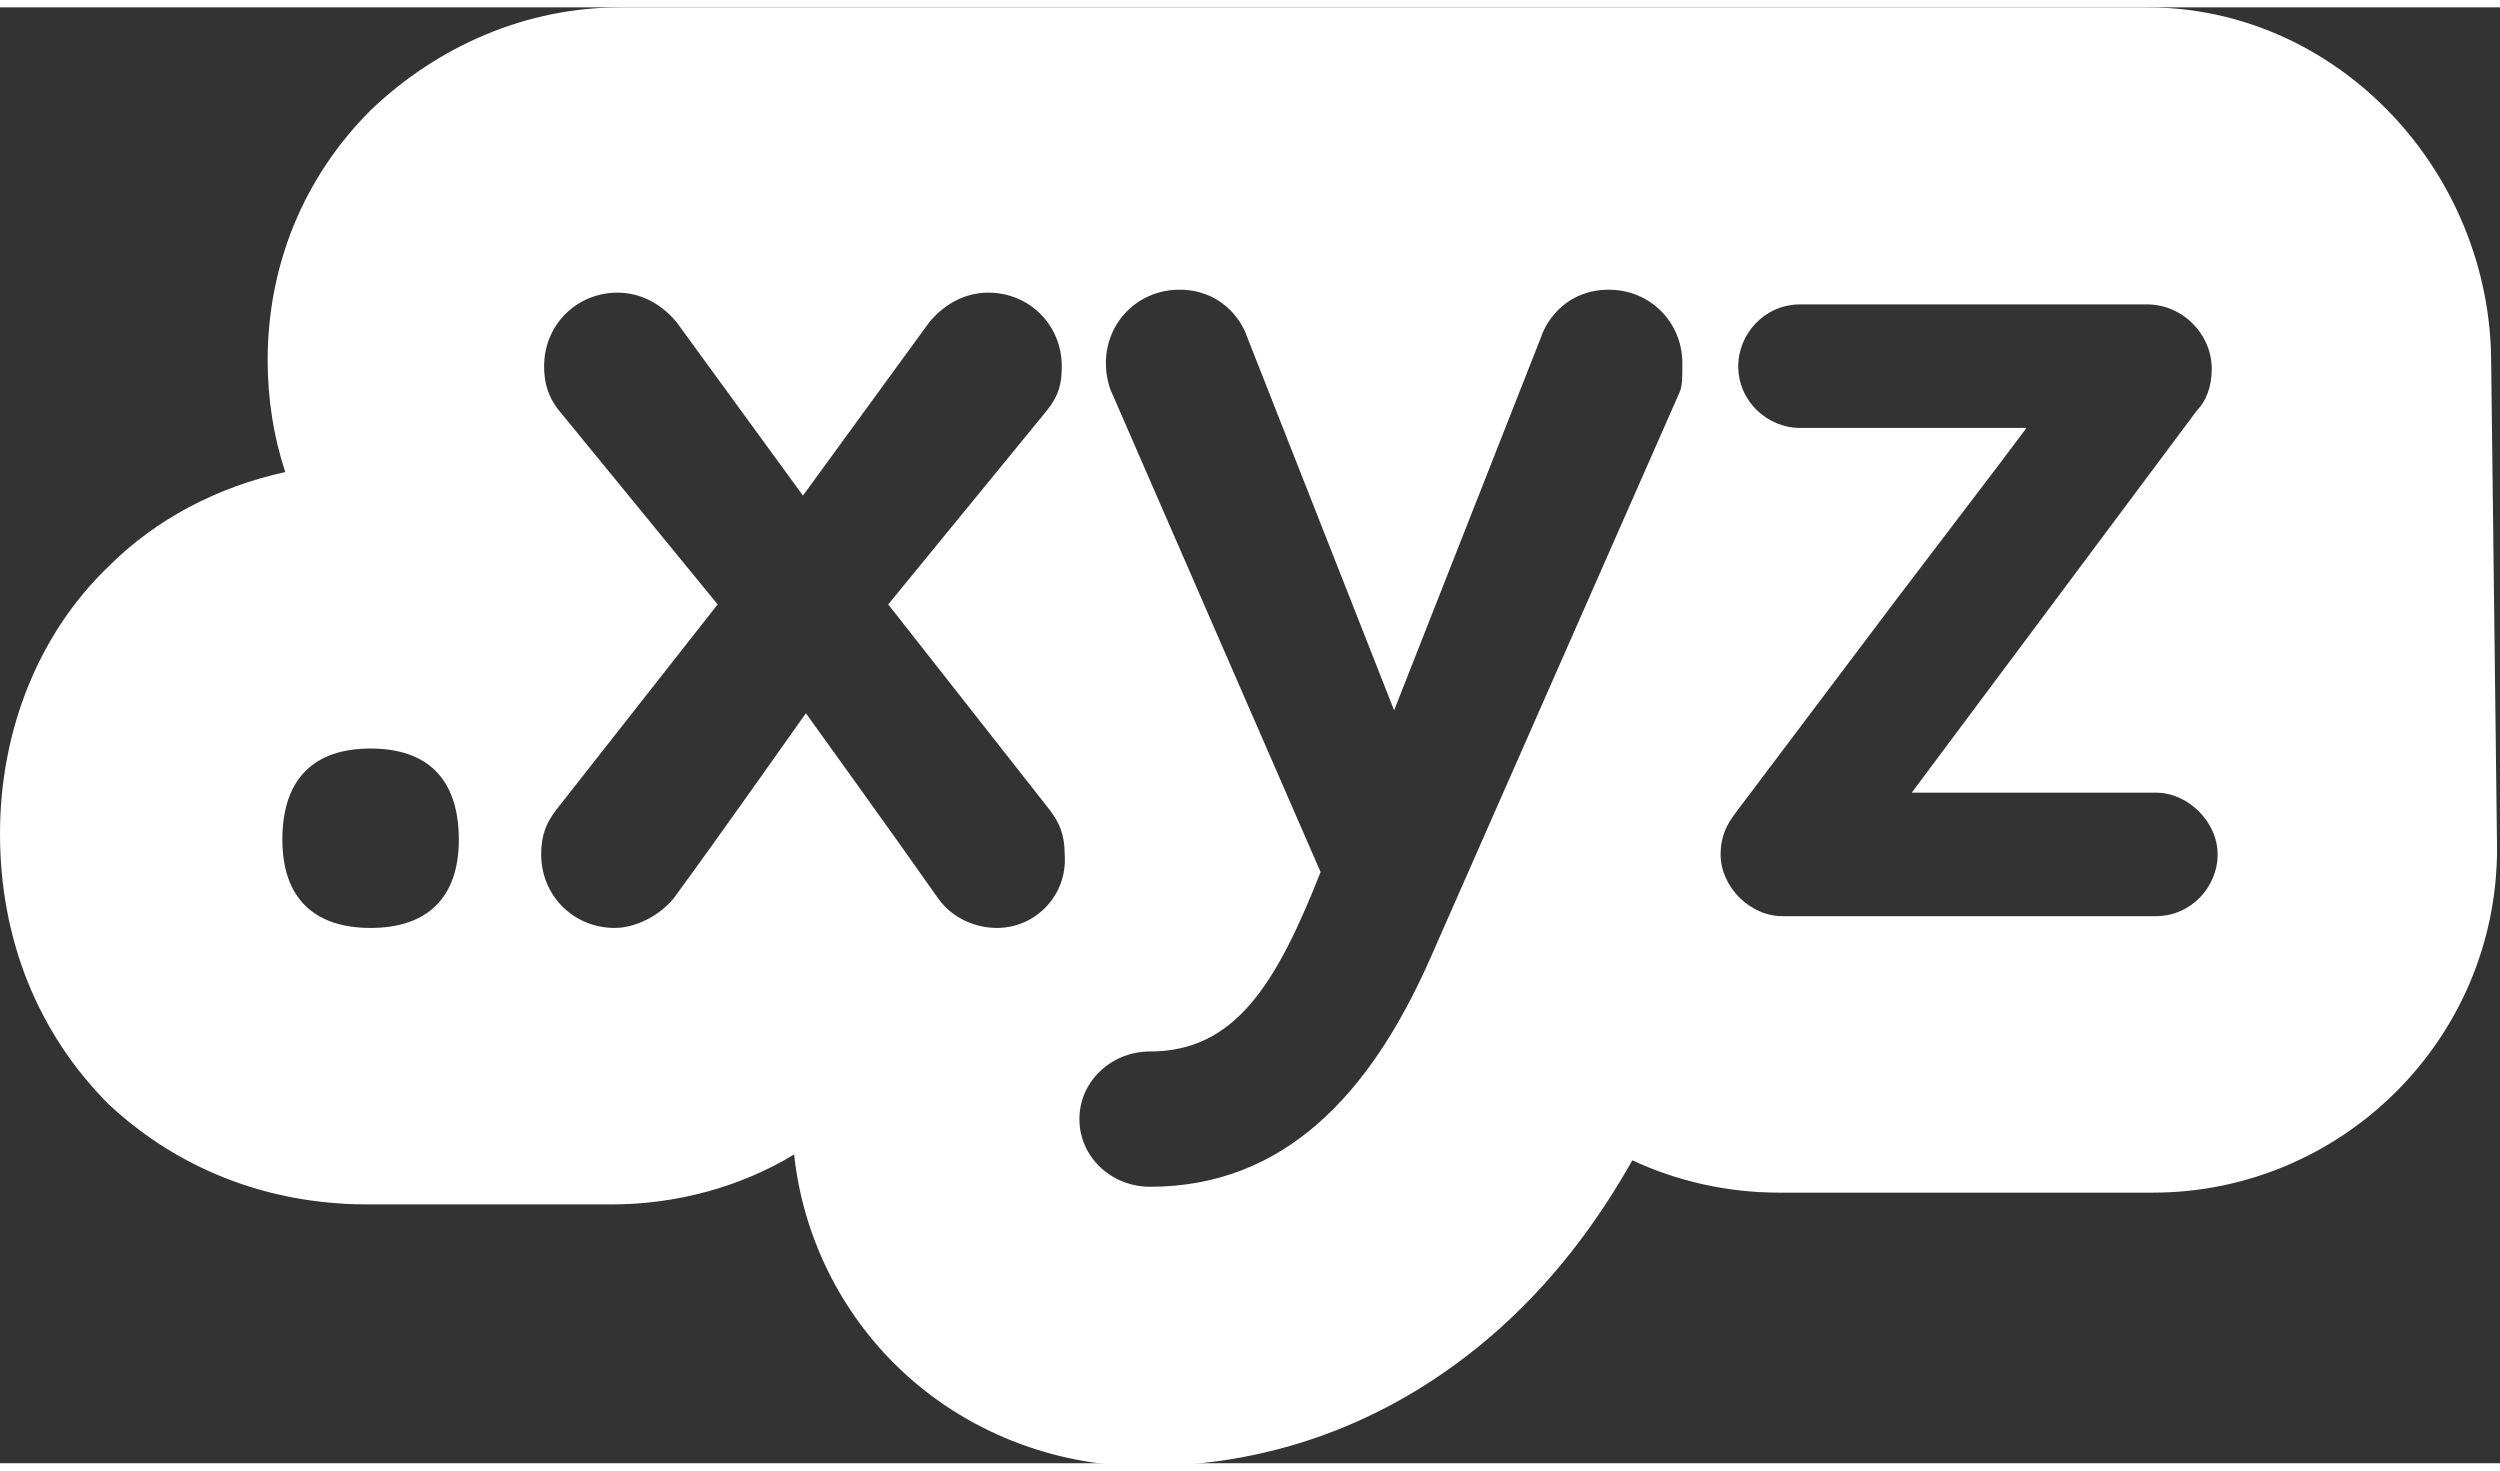
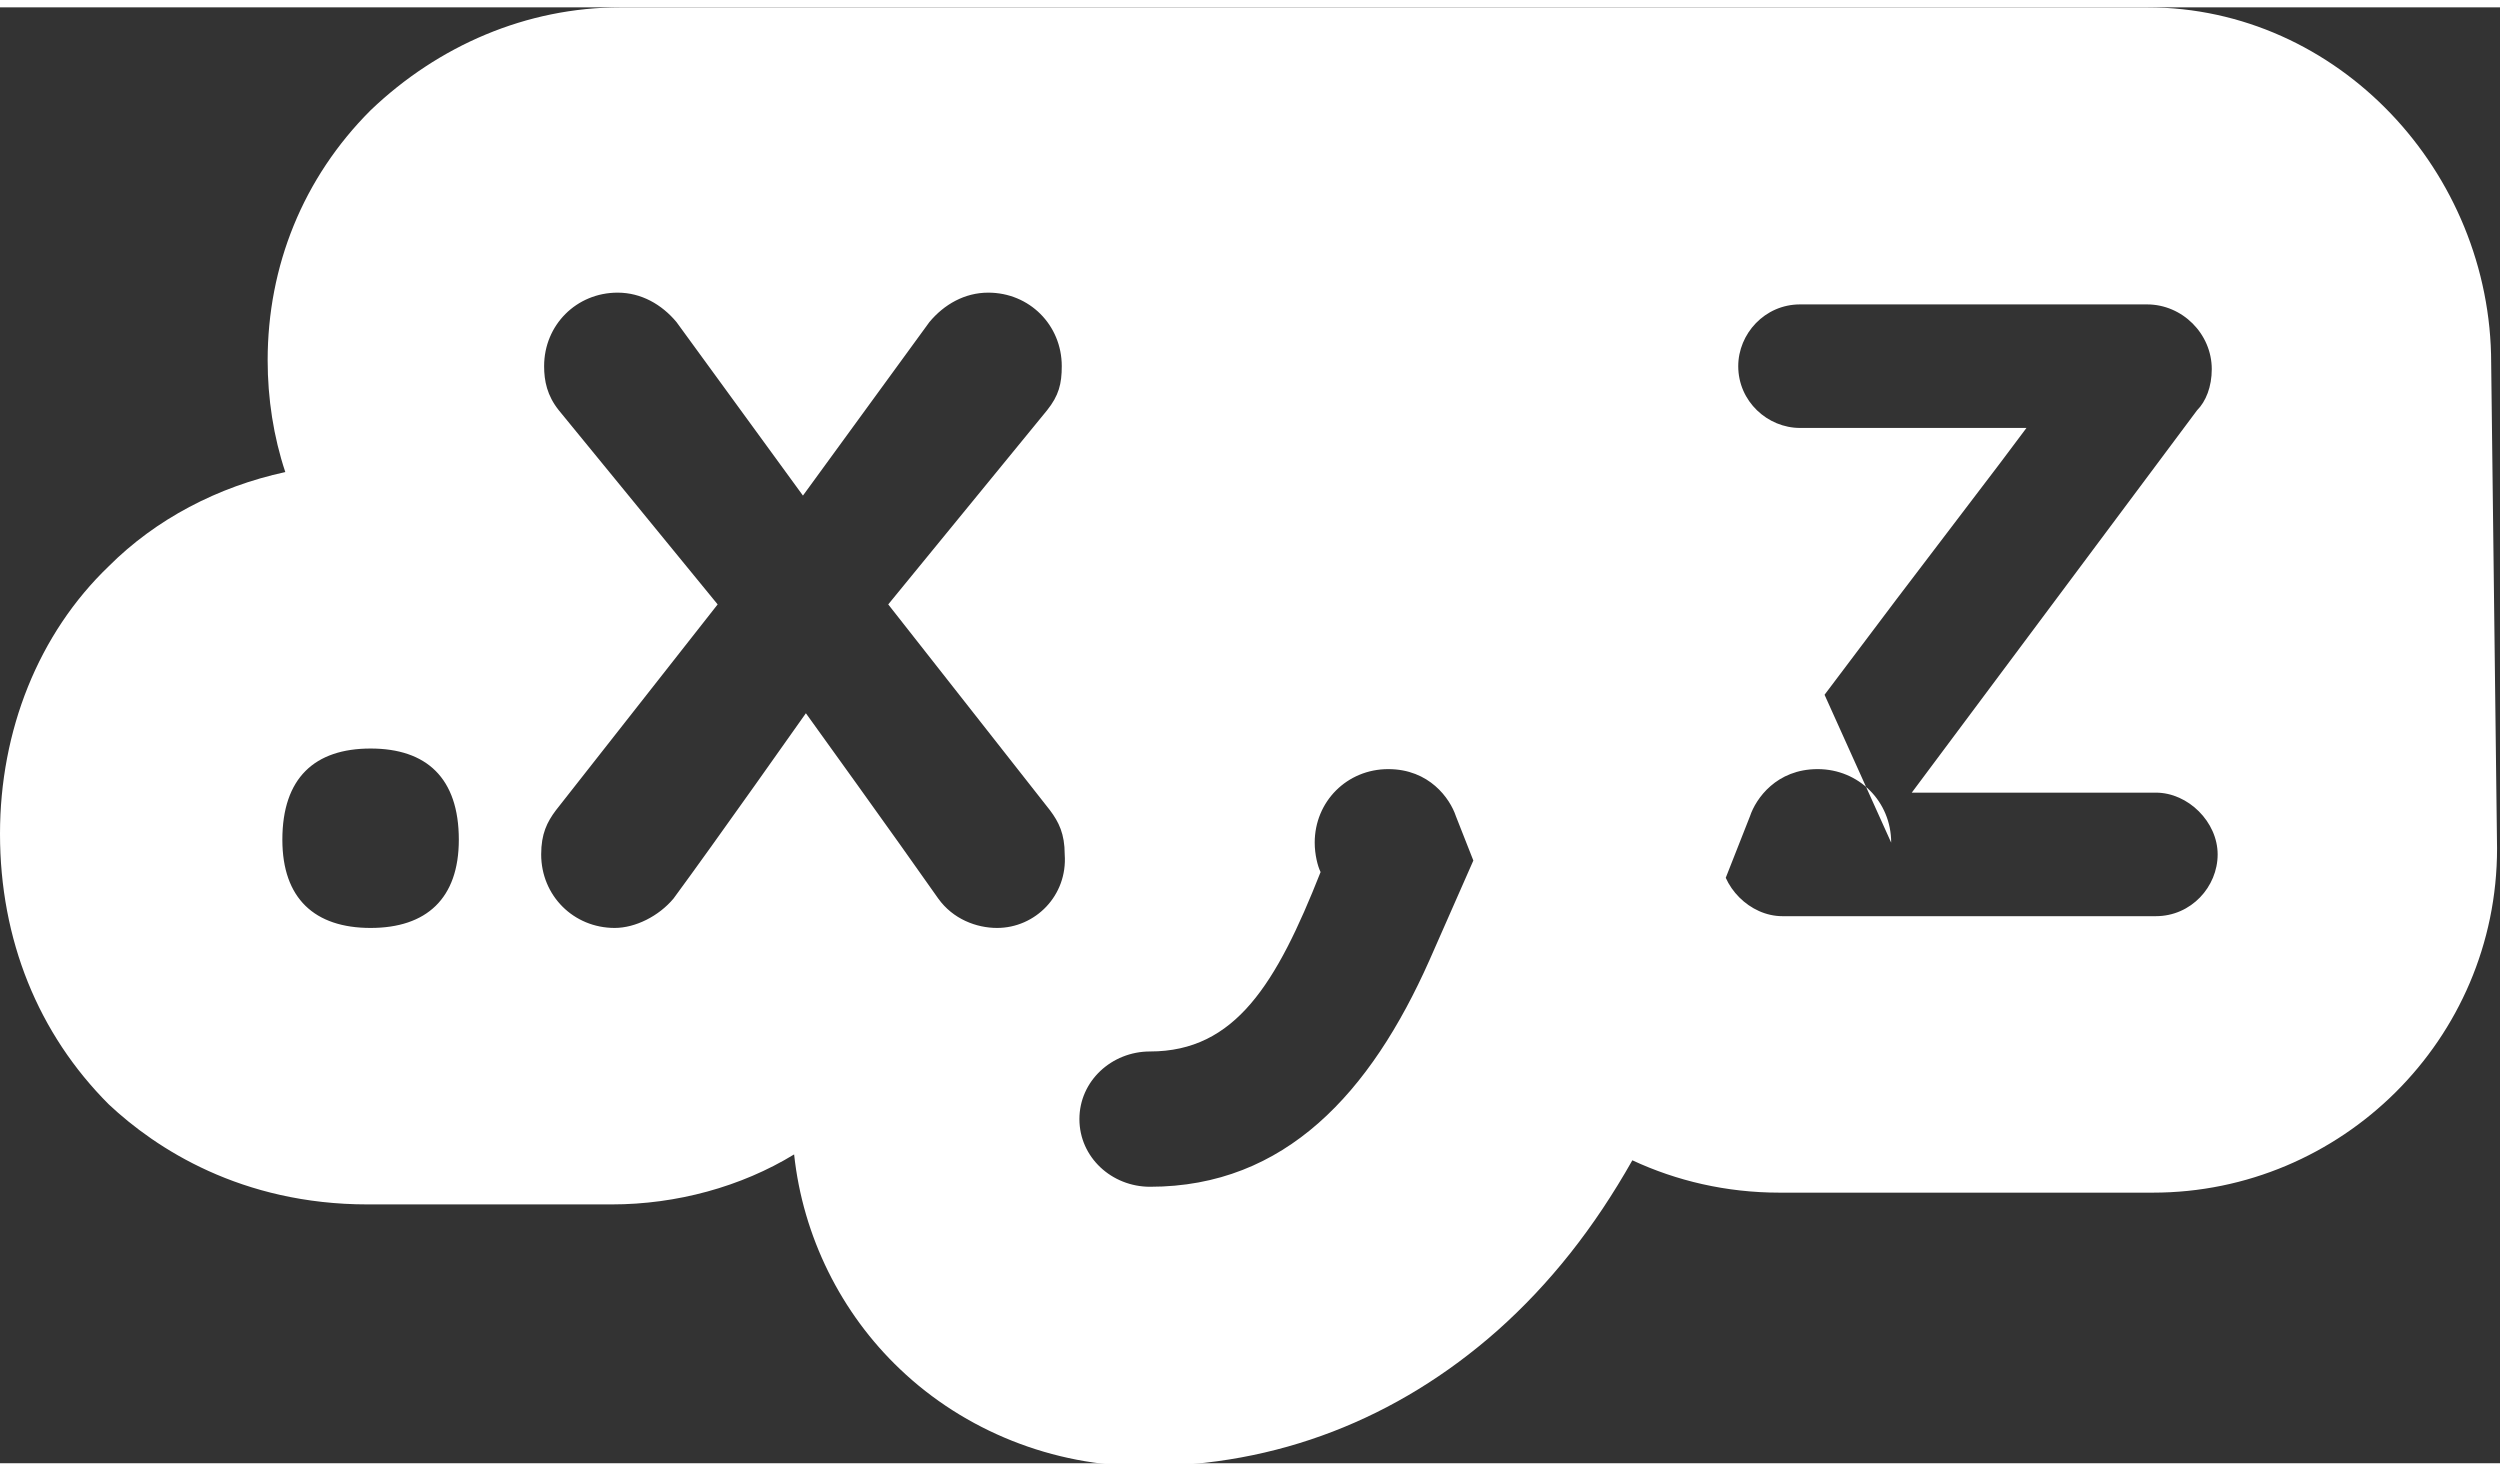
<svg xmlns="http://www.w3.org/2000/svg" xml:space="preserve" height="50" width="85" viewBox="0 0 85 49.5" y="0" x="0" version="1.1">
  <rect x="0" y="0" width="85" height="49.5" fill="#333333" stroke="none" />
-   <path d="M84.7 12.1C84.7 5.6 79.5 0 73 0h-1H61.2 21.1c-3.2 0-6.2 1.3-8.5 3.5C10.3 5.8 9.1 8.8 9.1 12c0 1.3 0.2 2.6 0.6 3.8 -2.3 0.5-4.4 1.6-6 3.2C1.3 21.3 0 24.6 0 28.1c0 3.6 1.3 6.8 3.7 9.2 1.6 1.5 4.5 3.4 8.8 3.4h8.3c2.2 0 4.4-0.6 6.2-1.7 0.3 2.8 1.6 5.4 3.6 7.3 2.2 2.1 5.2 3.3 8.3 3.3 4.5 0 8.6-1.6 12-4.6 1.8-1.6 3.3-3.5 4.6-5.8 1.5 0.7 3.2 1.1 5 1.1h1.2 11.5c6.4 0 11.7-5.2 11.7-11.7L84.7 12.1zM12.6 31.3c-1.9 0-3-1-3-3 0-2.1 1.1-3.1 3-3.1 1.9 0 3 1 3 3.1C15.6 30.3 14.5 31.3 12.6 31.3zM33.9 31.3c-0.7 0-1.5-0.3-2-1 -1.4-2-4.5-6.3-4.5-6.3s-3.1 4.4-4.5 6.3c-0.5 0.6-1.3 1-2 1 -1.4 0-2.5-1.1-2.5-2.5 0-0.7 0.2-1.1 0.5-1.5l5.5-7 -5.4-6.6c-0.4-0.5-0.5-1-0.5-1.5 0-1.4 1.1-2.5 2.5-2.5 0.8 0 1.5 0.4 2 1l4.3 5.9 4.3-5.9c0.5-0.6 1.2-1 2-1 1.4 0 2.5 1.1 2.5 2.5 0 0.6-0.1 1-0.5 1.5l-5.4 6.6 5.5 7c0.3 0.4 0.5 0.8 0.5 1.5C36.3 30.2 35.2 31.3 33.9 31.3zM57.1 13.1l-8.5 19.3c-2 4.5-4.9 7.7-9.5 7.7 -1.3 0-2.4-1-2.4-2.3 0-1.3 1.1-2.3 2.4-2.3 2.9 0 4.3-2.3 5.8-6.1l-7.1-16.3c-0.1-0.2-0.2-0.6-0.2-1 0-1.4 1.1-2.5 2.5-2.5 1.4 0 2.1 1 2.3 1.6l5 12.7 5-12.7c0.2-0.6 0.9-1.6 2.3-1.6 1.4 0 2.5 1.1 2.5 2.5C57.2 12.6 57.2 12.9 57.1 13.1zM73.3 30.9H61.8h-1.2c-1.1 0-2.1-1-2.1-2.1 0-0.6 0.2-1 0.5-1.4l5.5-7.3 0 0 3.5-4.6 0.9-1.2h0 -7.7c-1.1 0-2.1-0.9-2.1-2.1 0-1.1 0.9-2.1 2.1-2.1H72h1c1.2 0 2.2 1 2.2 2.2 0 0.6-0.2 1.1-0.5 1.4l-9.7 13h0 8.3c1.1 0 2.1 1 2.1 2.1C75.4 29.9 74.5 30.9 73.3 30.9z" fill="#FFFFFF" />
+   <path d="M84.7 12.1C84.7 5.6 79.5 0 73 0h-1H61.2 21.1c-3.2 0-6.2 1.3-8.5 3.5C10.3 5.8 9.1 8.8 9.1 12c0 1.3 0.2 2.6 0.6 3.8 -2.3 0.5-4.4 1.6-6 3.2C1.3 21.3 0 24.6 0 28.1c0 3.6 1.3 6.8 3.7 9.2 1.6 1.5 4.5 3.4 8.8 3.4h8.3c2.2 0 4.4-0.6 6.2-1.7 0.3 2.8 1.6 5.4 3.6 7.3 2.2 2.1 5.2 3.3 8.3 3.3 4.5 0 8.6-1.6 12-4.6 1.8-1.6 3.3-3.5 4.6-5.8 1.5 0.7 3.2 1.1 5 1.1h1.2 11.5c6.4 0 11.7-5.2 11.7-11.7L84.7 12.1zM12.6 31.3c-1.9 0-3-1-3-3 0-2.1 1.1-3.1 3-3.1 1.9 0 3 1 3 3.1C15.6 30.3 14.5 31.3 12.6 31.3zM33.9 31.3c-0.7 0-1.5-0.3-2-1 -1.4-2-4.5-6.3-4.5-6.3s-3.1 4.4-4.5 6.3c-0.5 0.6-1.3 1-2 1 -1.4 0-2.5-1.1-2.5-2.5 0-0.7 0.2-1.1 0.5-1.5l5.5-7 -5.4-6.6c-0.4-0.5-0.5-1-0.5-1.5 0-1.4 1.1-2.5 2.5-2.5 0.8 0 1.5 0.4 2 1l4.3 5.9 4.3-5.9c0.5-0.6 1.2-1 2-1 1.4 0 2.5 1.1 2.5 2.5 0 0.6-0.1 1-0.5 1.5l-5.4 6.6 5.5 7c0.3 0.4 0.5 0.8 0.5 1.5C36.3 30.2 35.2 31.3 33.9 31.3zM57.1 13.1l-8.5 19.3c-2 4.5-4.9 7.7-9.5 7.7 -1.3 0-2.4-1-2.4-2.3 0-1.3 1.1-2.3 2.4-2.3 2.9 0 4.3-2.3 5.8-6.1c-0.1-0.2-0.2-0.6-0.2-1 0-1.4 1.1-2.5 2.5-2.5 1.4 0 2.1 1 2.3 1.6l5 12.7 5-12.7c0.2-0.6 0.9-1.6 2.3-1.6 1.4 0 2.5 1.1 2.5 2.5C57.2 12.6 57.2 12.9 57.1 13.1zM73.3 30.9H61.8h-1.2c-1.1 0-2.1-1-2.1-2.1 0-0.6 0.2-1 0.5-1.4l5.5-7.3 0 0 3.5-4.6 0.9-1.2h0 -7.7c-1.1 0-2.1-0.9-2.1-2.1 0-1.1 0.9-2.1 2.1-2.1H72h1c1.2 0 2.2 1 2.2 2.2 0 0.6-0.2 1.1-0.5 1.4l-9.7 13h0 8.3c1.1 0 2.1 1 2.1 2.1C75.4 29.9 74.5 30.9 73.3 30.9z" fill="#FFFFFF" />
</svg>